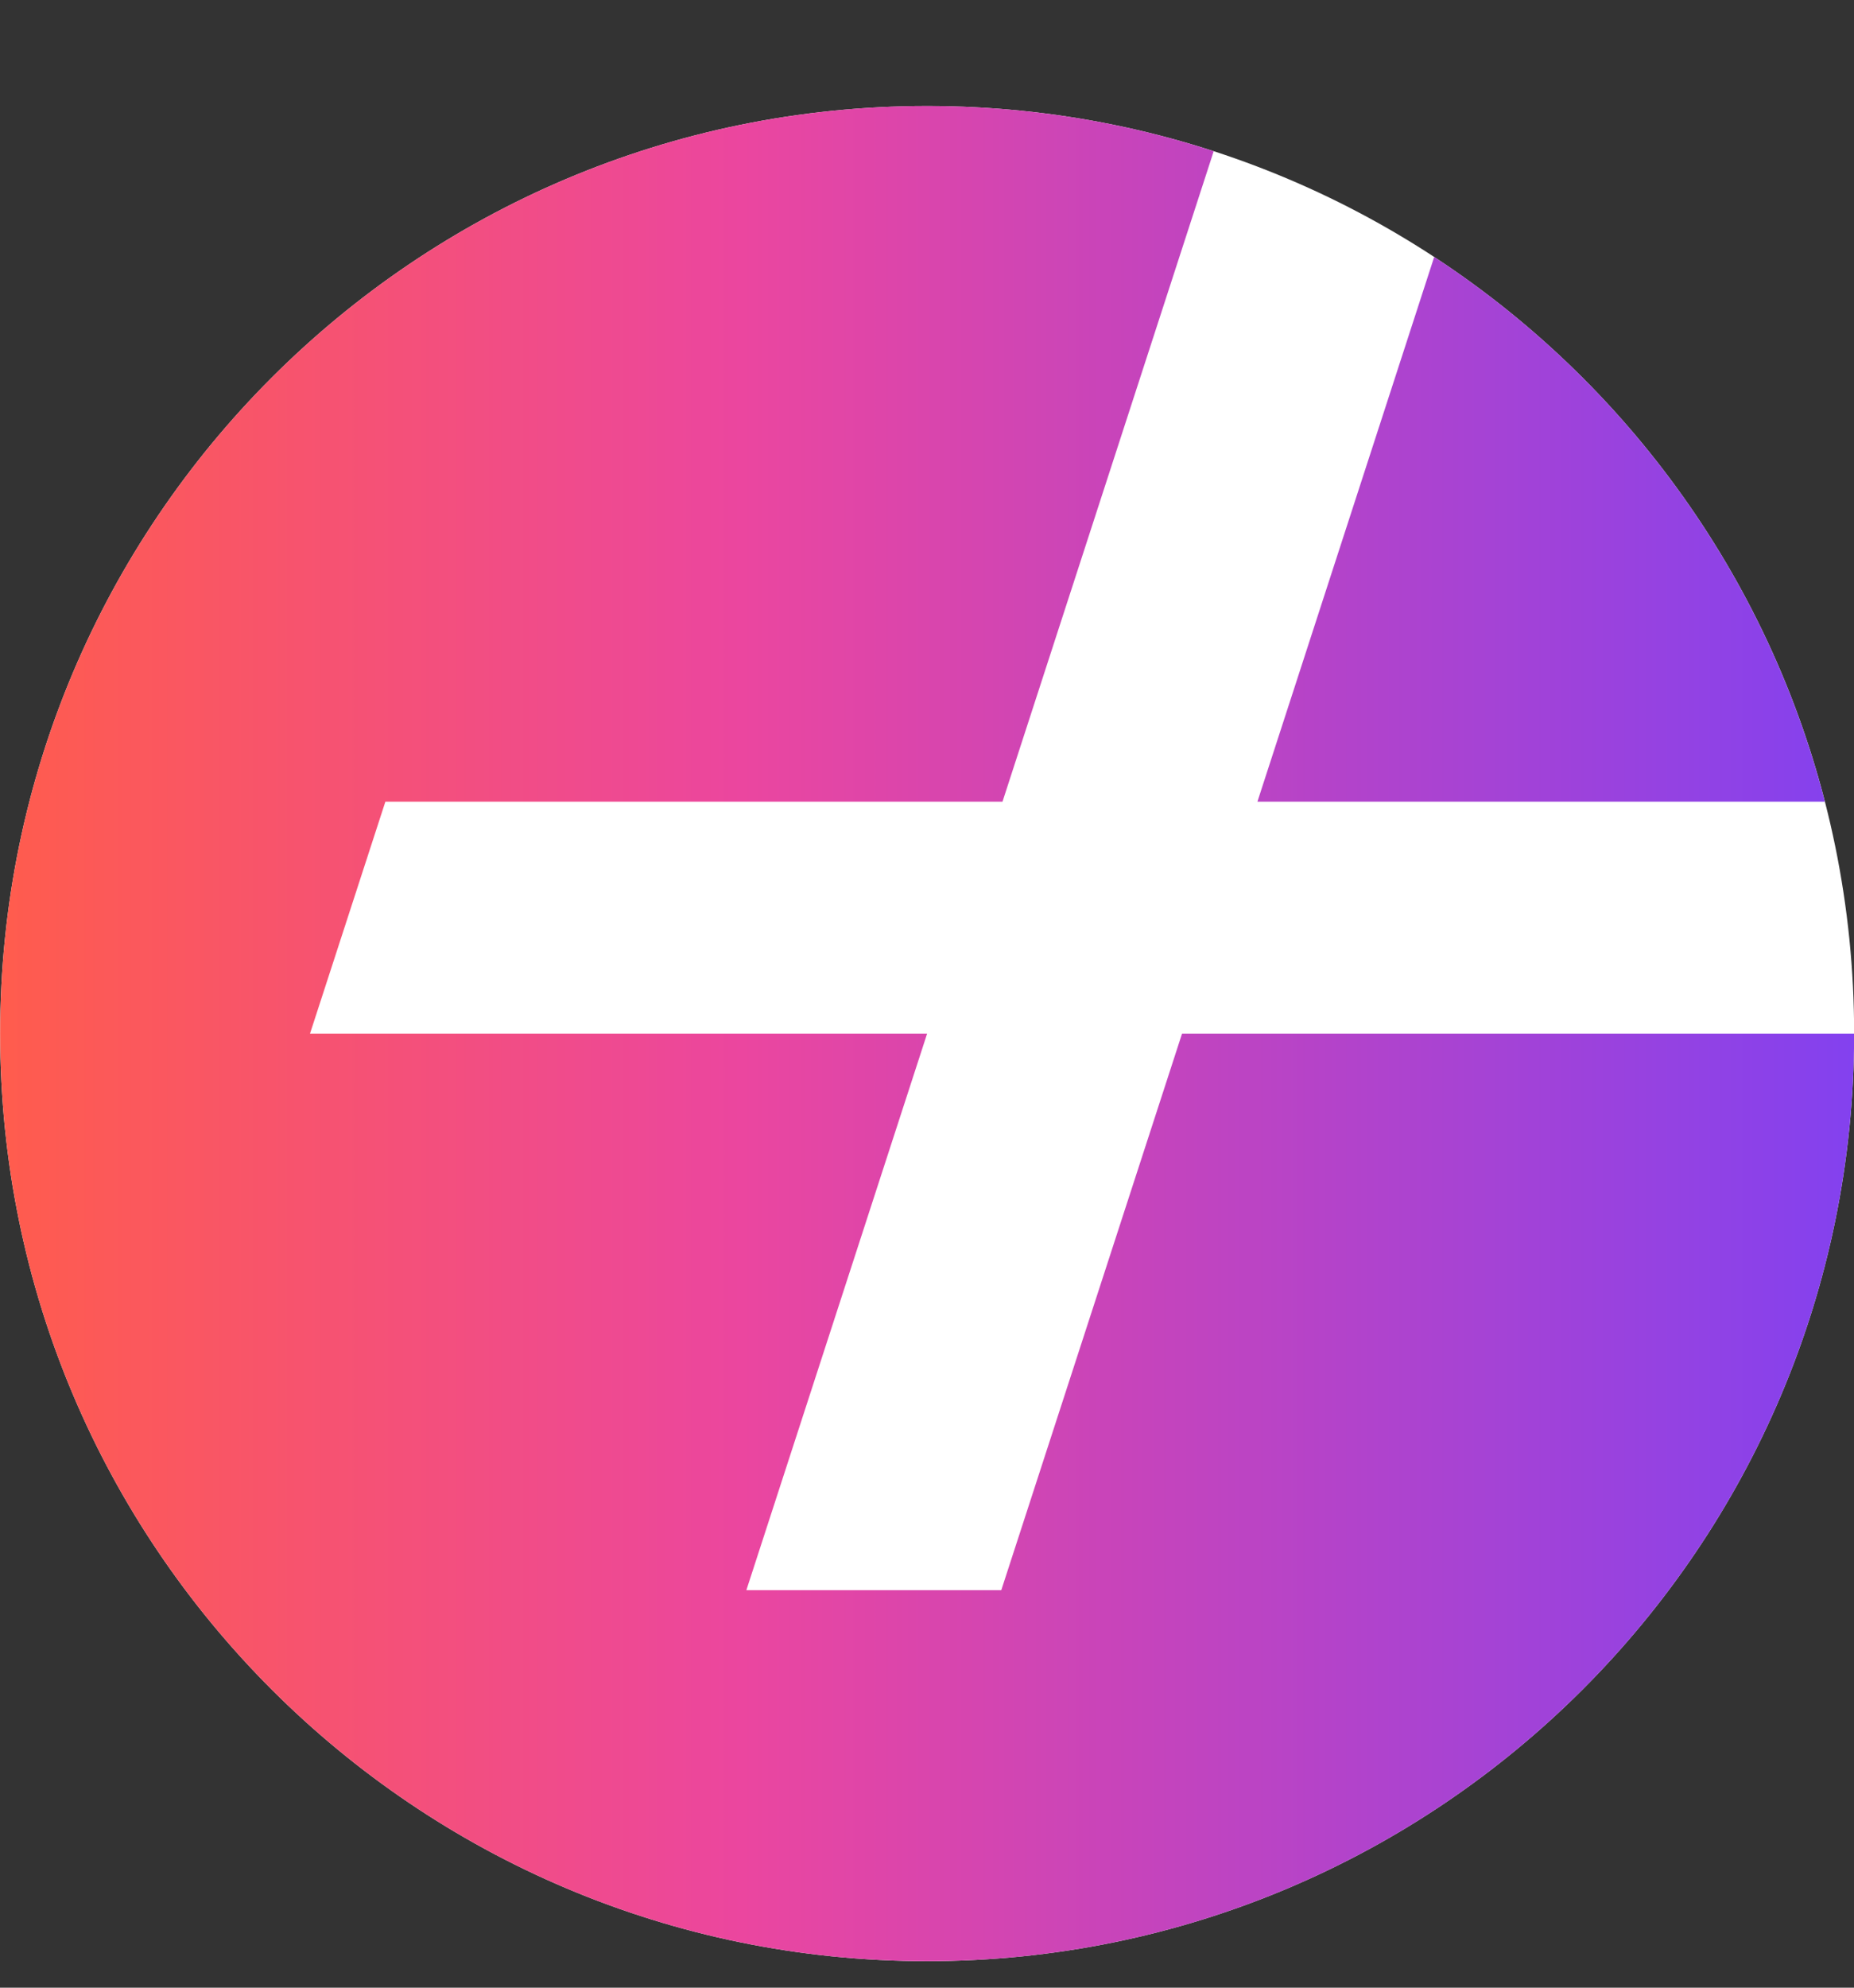
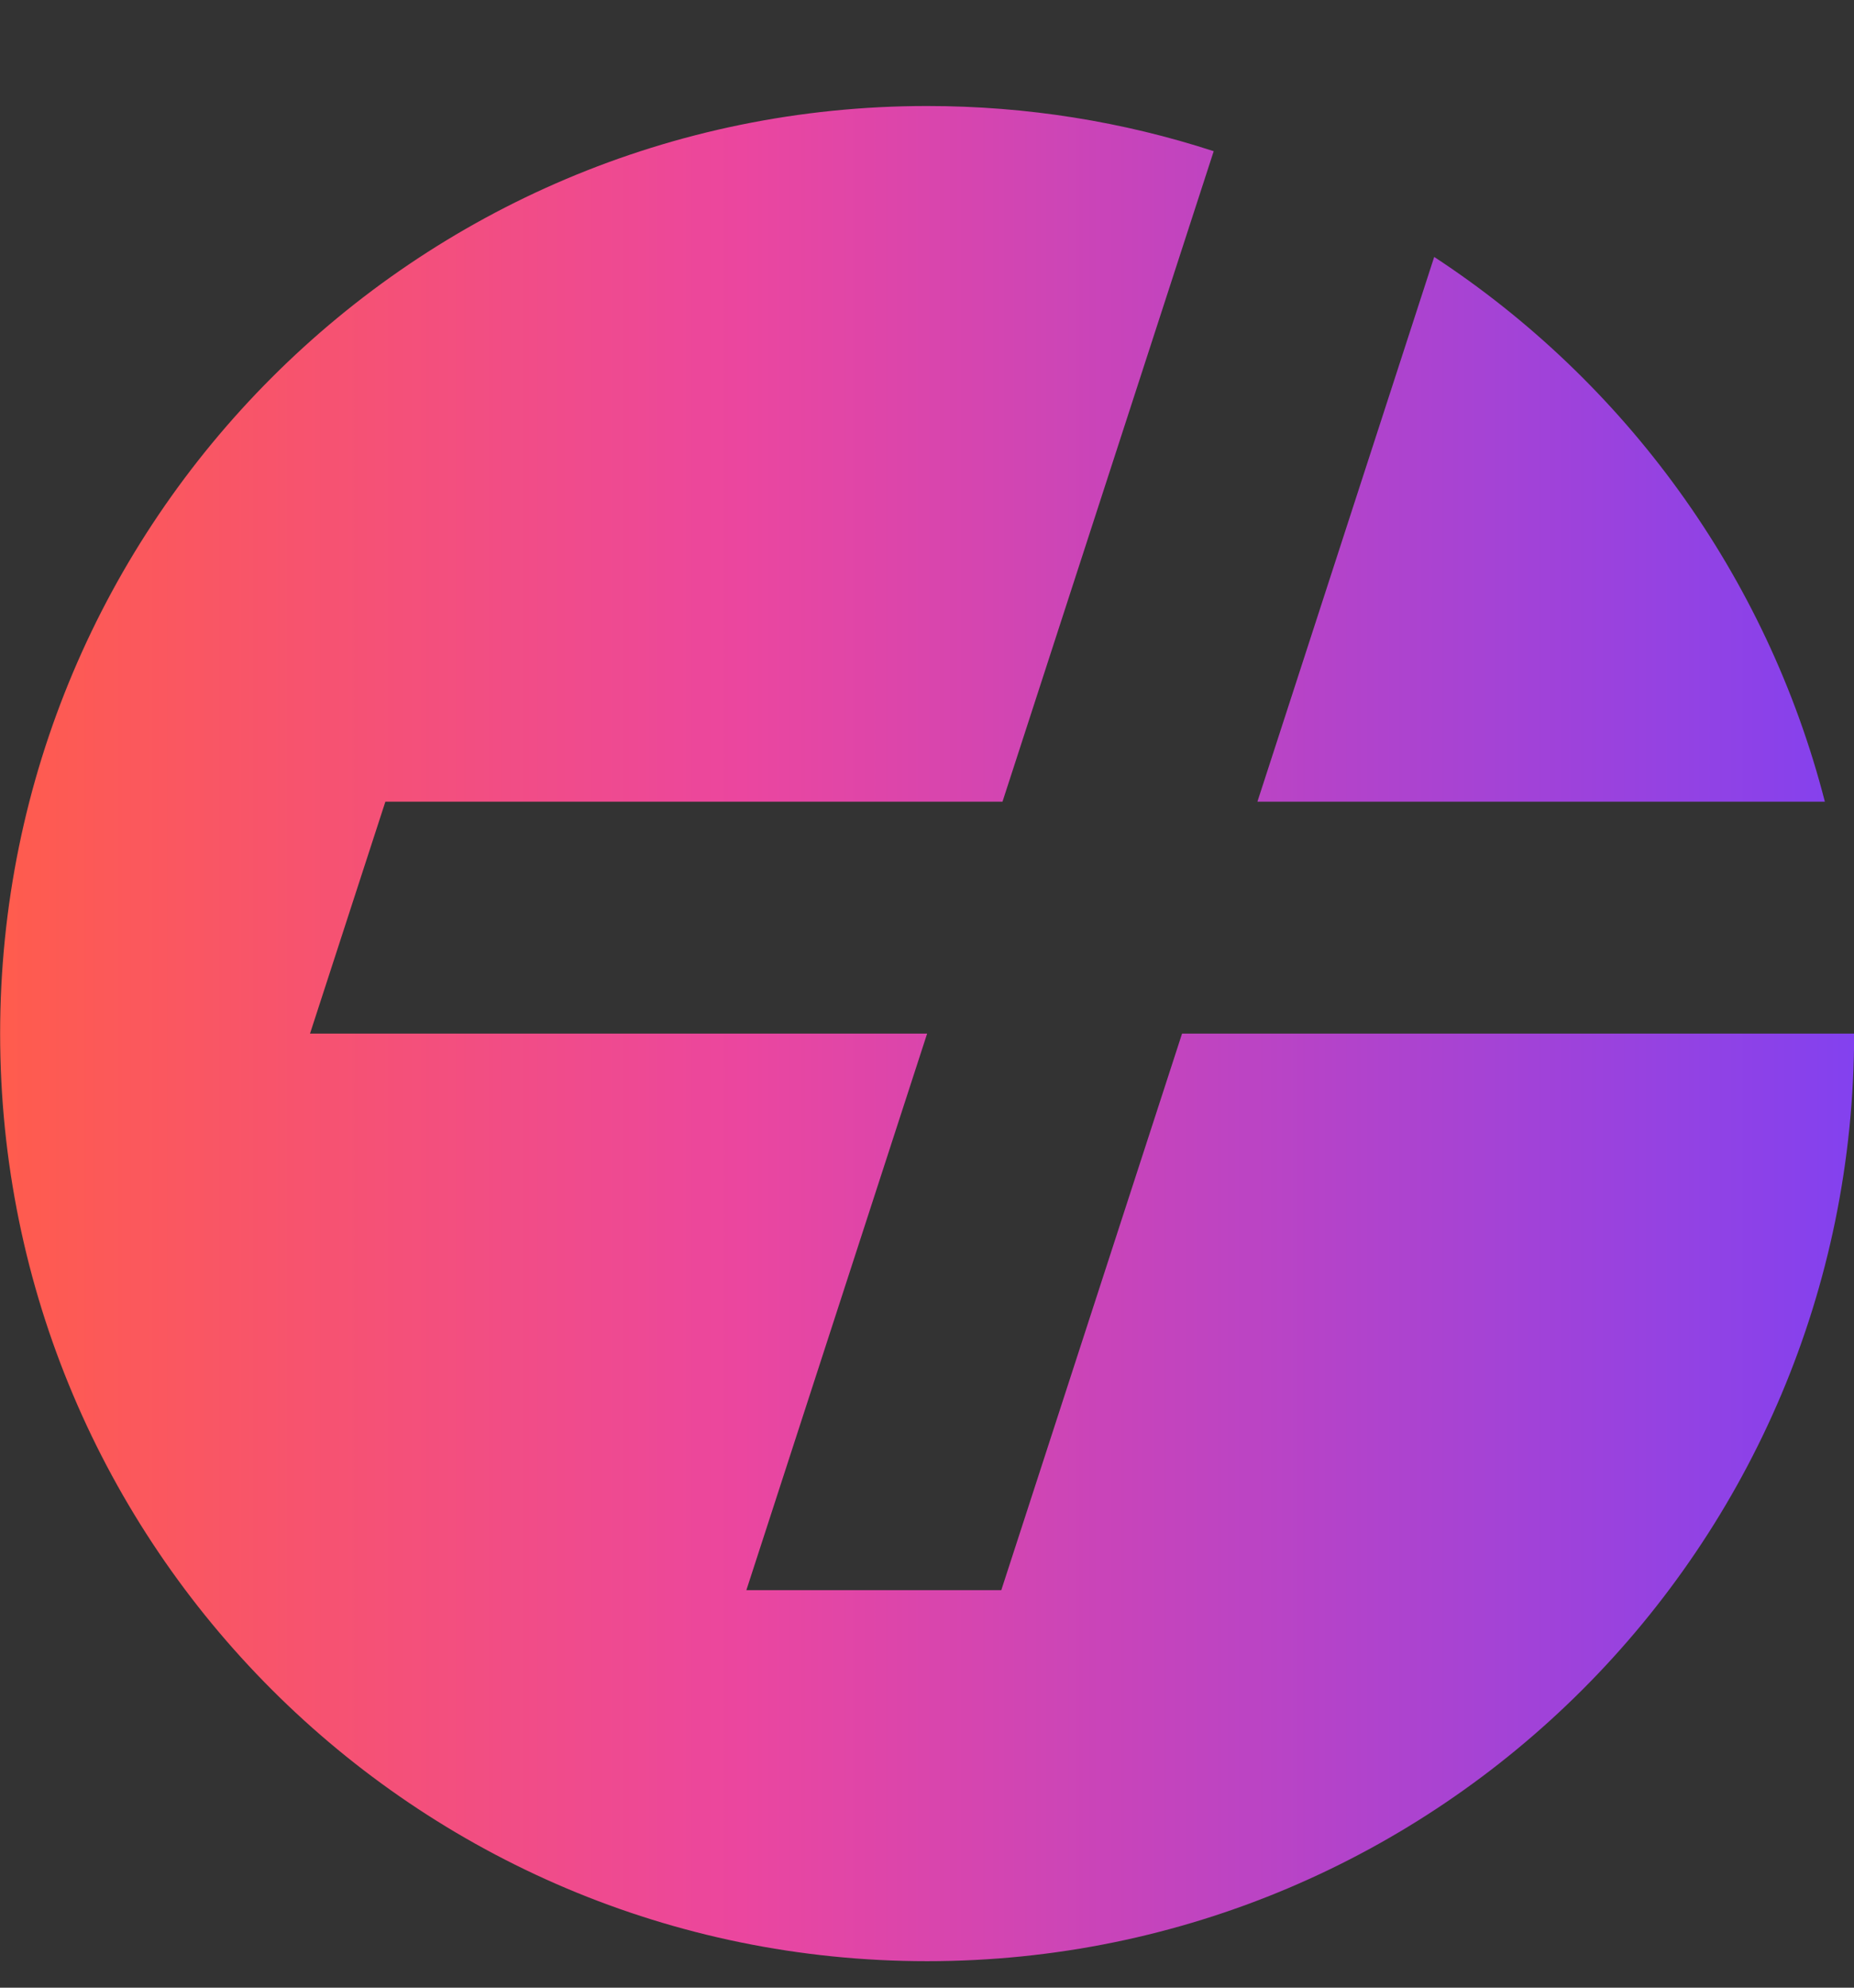
<svg xmlns="http://www.w3.org/2000/svg" width="14" height="15" viewBox="0 0 14 15" fill="none">
  <rect x="0" y="0" width="14" height="15" fill="#333333" stroke="none" />
-   <path d="M7.001 14.8C10.867 14.8 14.001 11.666 14.001 7.8C14.001 3.934 10.867 0.8 7.001 0.8C3.135 0.8 0.001 3.934 0.001 7.8C0.001 11.666 3.135 14.8 7.001 14.8Z" fill="white" />
  <path fill-rule="evenodd" clip-rule="evenodd" d="M14.001 7.8C14.001 11.666 10.867 14.8 7.001 14.8C3.135 14.8 0.001 11.666 0.001 7.8C0.001 3.934 3.135 0.8 7.001 0.8C7.756 0.8 8.483 0.919 9.165 1.141L7.57 6.05H2.91L2.341 7.8H7.001L5.636 12H7.561L8.926 7.8H14.001ZM13.78 6.05H9.495L10.83 1.939C12.269 2.881 13.34 4.339 13.78 6.05Z" fill="url(#paint0_linear_176_494)" />
  <defs>
    <linearGradient id="paint0_linear_176_494" x1="0.001" y1="6.866" x2="14.001" y2="6.866" gradientUnits="userSpaceOnUse">
      <stop stop-color="#FF5C4D" />
      <stop offset="0.4" stop-color="#EB469F" />
      <stop offset="1" stop-color="#8341EF" />
    </linearGradient>
  </defs>
</svg>